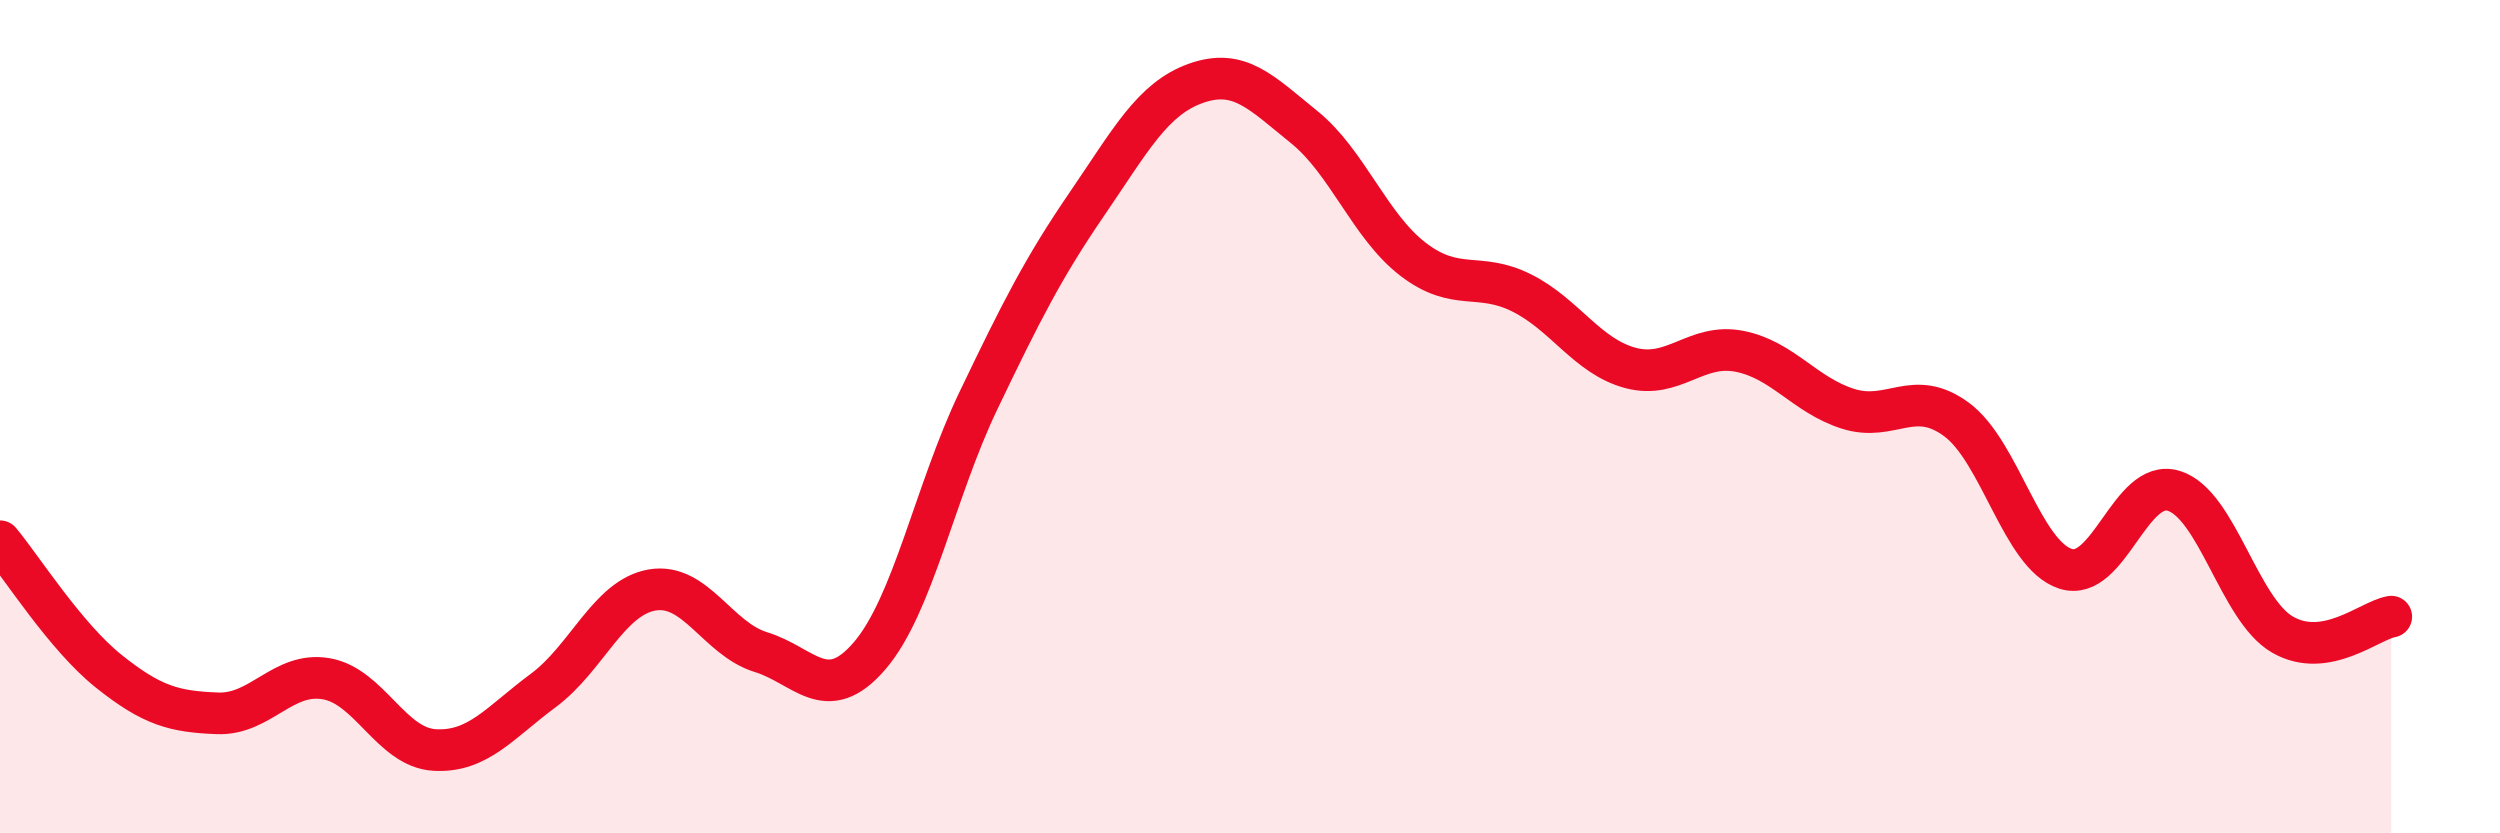
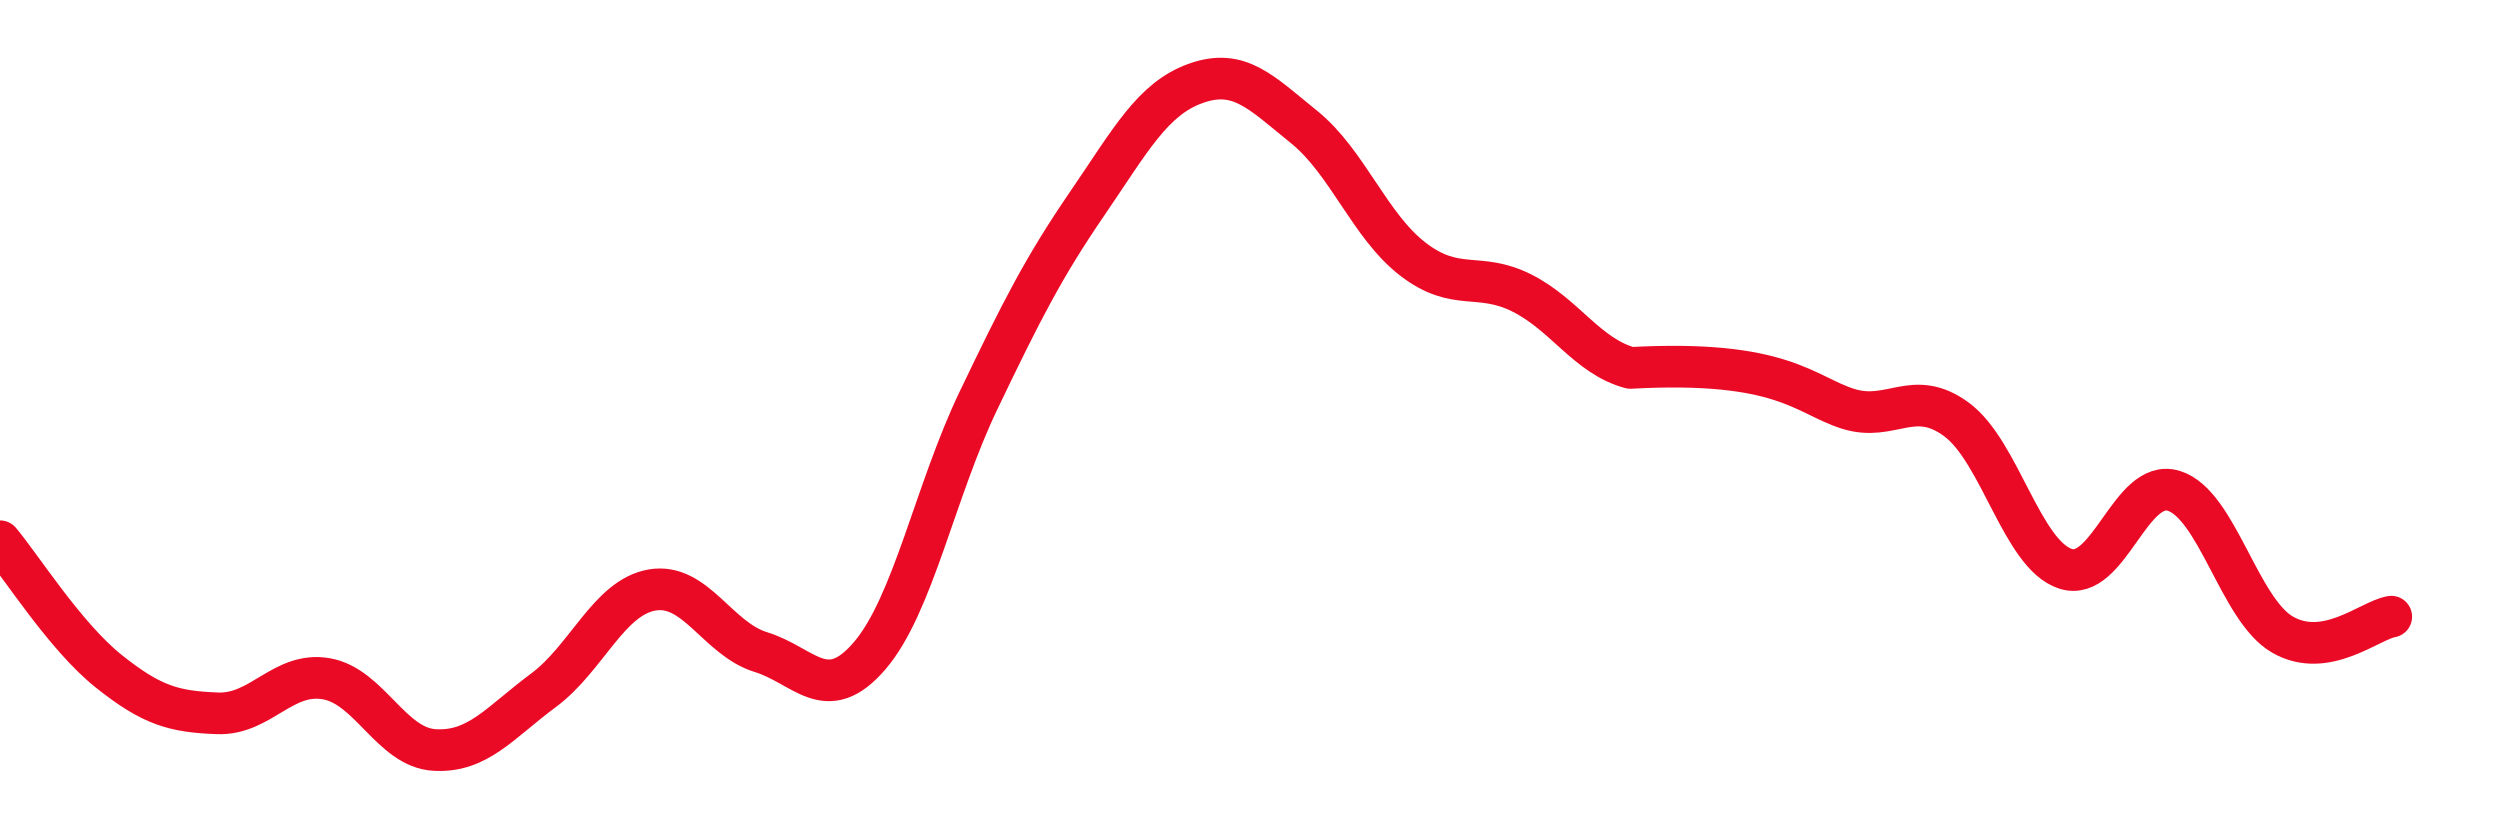
<svg xmlns="http://www.w3.org/2000/svg" width="60" height="20" viewBox="0 0 60 20">
-   <path d="M 0,12.99 C 0.52,13.61 1.57,15.28 2.61,16.11 C 3.65,16.94 4.18,17.08 5.22,17.12 C 6.26,17.16 6.79,16.11 7.83,16.29 C 8.87,16.47 9.39,17.94 10.43,18 C 11.47,18.06 12,17.34 13.04,16.57 C 14.08,15.8 14.61,14.34 15.65,14.16 C 16.69,13.98 17.22,15.33 18.26,15.65 C 19.3,15.97 19.83,16.95 20.87,15.74 C 21.91,14.53 22.44,11.79 23.48,9.62 C 24.52,7.45 25.05,6.41 26.09,4.89 C 27.13,3.37 27.66,2.37 28.7,2 C 29.74,1.63 30.26,2.21 31.3,3.05 C 32.34,3.89 32.87,5.42 33.91,6.22 C 34.95,7.02 35.48,6.51 36.52,7.03 C 37.56,7.55 38.09,8.55 39.13,8.83 C 40.17,9.11 40.7,8.23 41.74,8.43 C 42.78,8.63 43.31,9.48 44.35,9.81 C 45.39,10.14 45.92,9.3 46.96,10.07 C 48,10.84 48.53,13.31 49.57,13.65 C 50.61,13.99 51.13,11.46 52.17,11.78 C 53.21,12.1 53.74,14.63 54.78,15.23 C 55.82,15.83 56.87,14.89 57.39,14.8L57.39 20L0 20Z" fill="#EB0A25" opacity="0.1" stroke-linecap="round" stroke-linejoin="round" />
-   <path d="M 0,12.99 C 0.52,13.61 1.57,15.28 2.61,16.11 C 3.65,16.94 4.18,17.08 5.22,17.12 C 6.26,17.16 6.79,16.11 7.83,16.29 C 8.87,16.47 9.39,17.94 10.43,18 C 11.47,18.06 12,17.34 13.04,16.57 C 14.08,15.8 14.61,14.34 15.65,14.16 C 16.69,13.98 17.22,15.33 18.26,15.65 C 19.3,15.97 19.83,16.95 20.87,15.74 C 21.91,14.53 22.44,11.79 23.48,9.62 C 24.52,7.45 25.05,6.41 26.09,4.89 C 27.13,3.37 27.66,2.37 28.7,2 C 29.74,1.63 30.26,2.21 31.3,3.05 C 32.34,3.89 32.87,5.42 33.91,6.22 C 34.95,7.02 35.48,6.51 36.52,7.03 C 37.56,7.55 38.09,8.55 39.13,8.83 C 40.17,9.11 40.7,8.23 41.74,8.43 C 42.78,8.63 43.31,9.48 44.35,9.81 C 45.39,10.14 45.92,9.3 46.96,10.07 C 48,10.84 48.53,13.31 49.57,13.65 C 50.61,13.99 51.13,11.46 52.17,11.78 C 53.21,12.1 53.74,14.63 54.78,15.23 C 55.82,15.83 56.87,14.89 57.39,14.8" stroke="#EB0A25" stroke-width="1" fill="none" stroke-linecap="round" stroke-linejoin="round" />
+   <path d="M 0,12.99 C 0.52,13.61 1.57,15.28 2.61,16.11 C 3.65,16.94 4.18,17.08 5.22,17.12 C 6.26,17.16 6.79,16.11 7.83,16.29 C 8.87,16.47 9.39,17.94 10.43,18 C 11.47,18.06 12,17.34 13.04,16.57 C 14.08,15.8 14.61,14.34 15.65,14.16 C 16.69,13.98 17.22,15.33 18.26,15.65 C 19.3,15.97 19.83,16.95 20.87,15.74 C 21.91,14.53 22.44,11.79 23.48,9.62 C 24.52,7.45 25.05,6.41 26.09,4.89 C 27.13,3.37 27.66,2.37 28.7,2 C 29.74,1.63 30.26,2.21 31.3,3.05 C 32.34,3.89 32.87,5.42 33.91,6.22 C 34.95,7.02 35.48,6.51 36.52,7.03 C 37.56,7.55 38.09,8.55 39.13,8.83 C 42.78,8.63 43.31,9.48 44.35,9.81 C 45.39,10.14 45.92,9.3 46.96,10.07 C 48,10.84 48.53,13.31 49.57,13.65 C 50.61,13.99 51.13,11.46 52.17,11.78 C 53.21,12.1 53.74,14.63 54.78,15.23 C 55.82,15.83 56.87,14.89 57.39,14.8" stroke="#EB0A25" stroke-width="1" fill="none" stroke-linecap="round" stroke-linejoin="round" />
</svg>